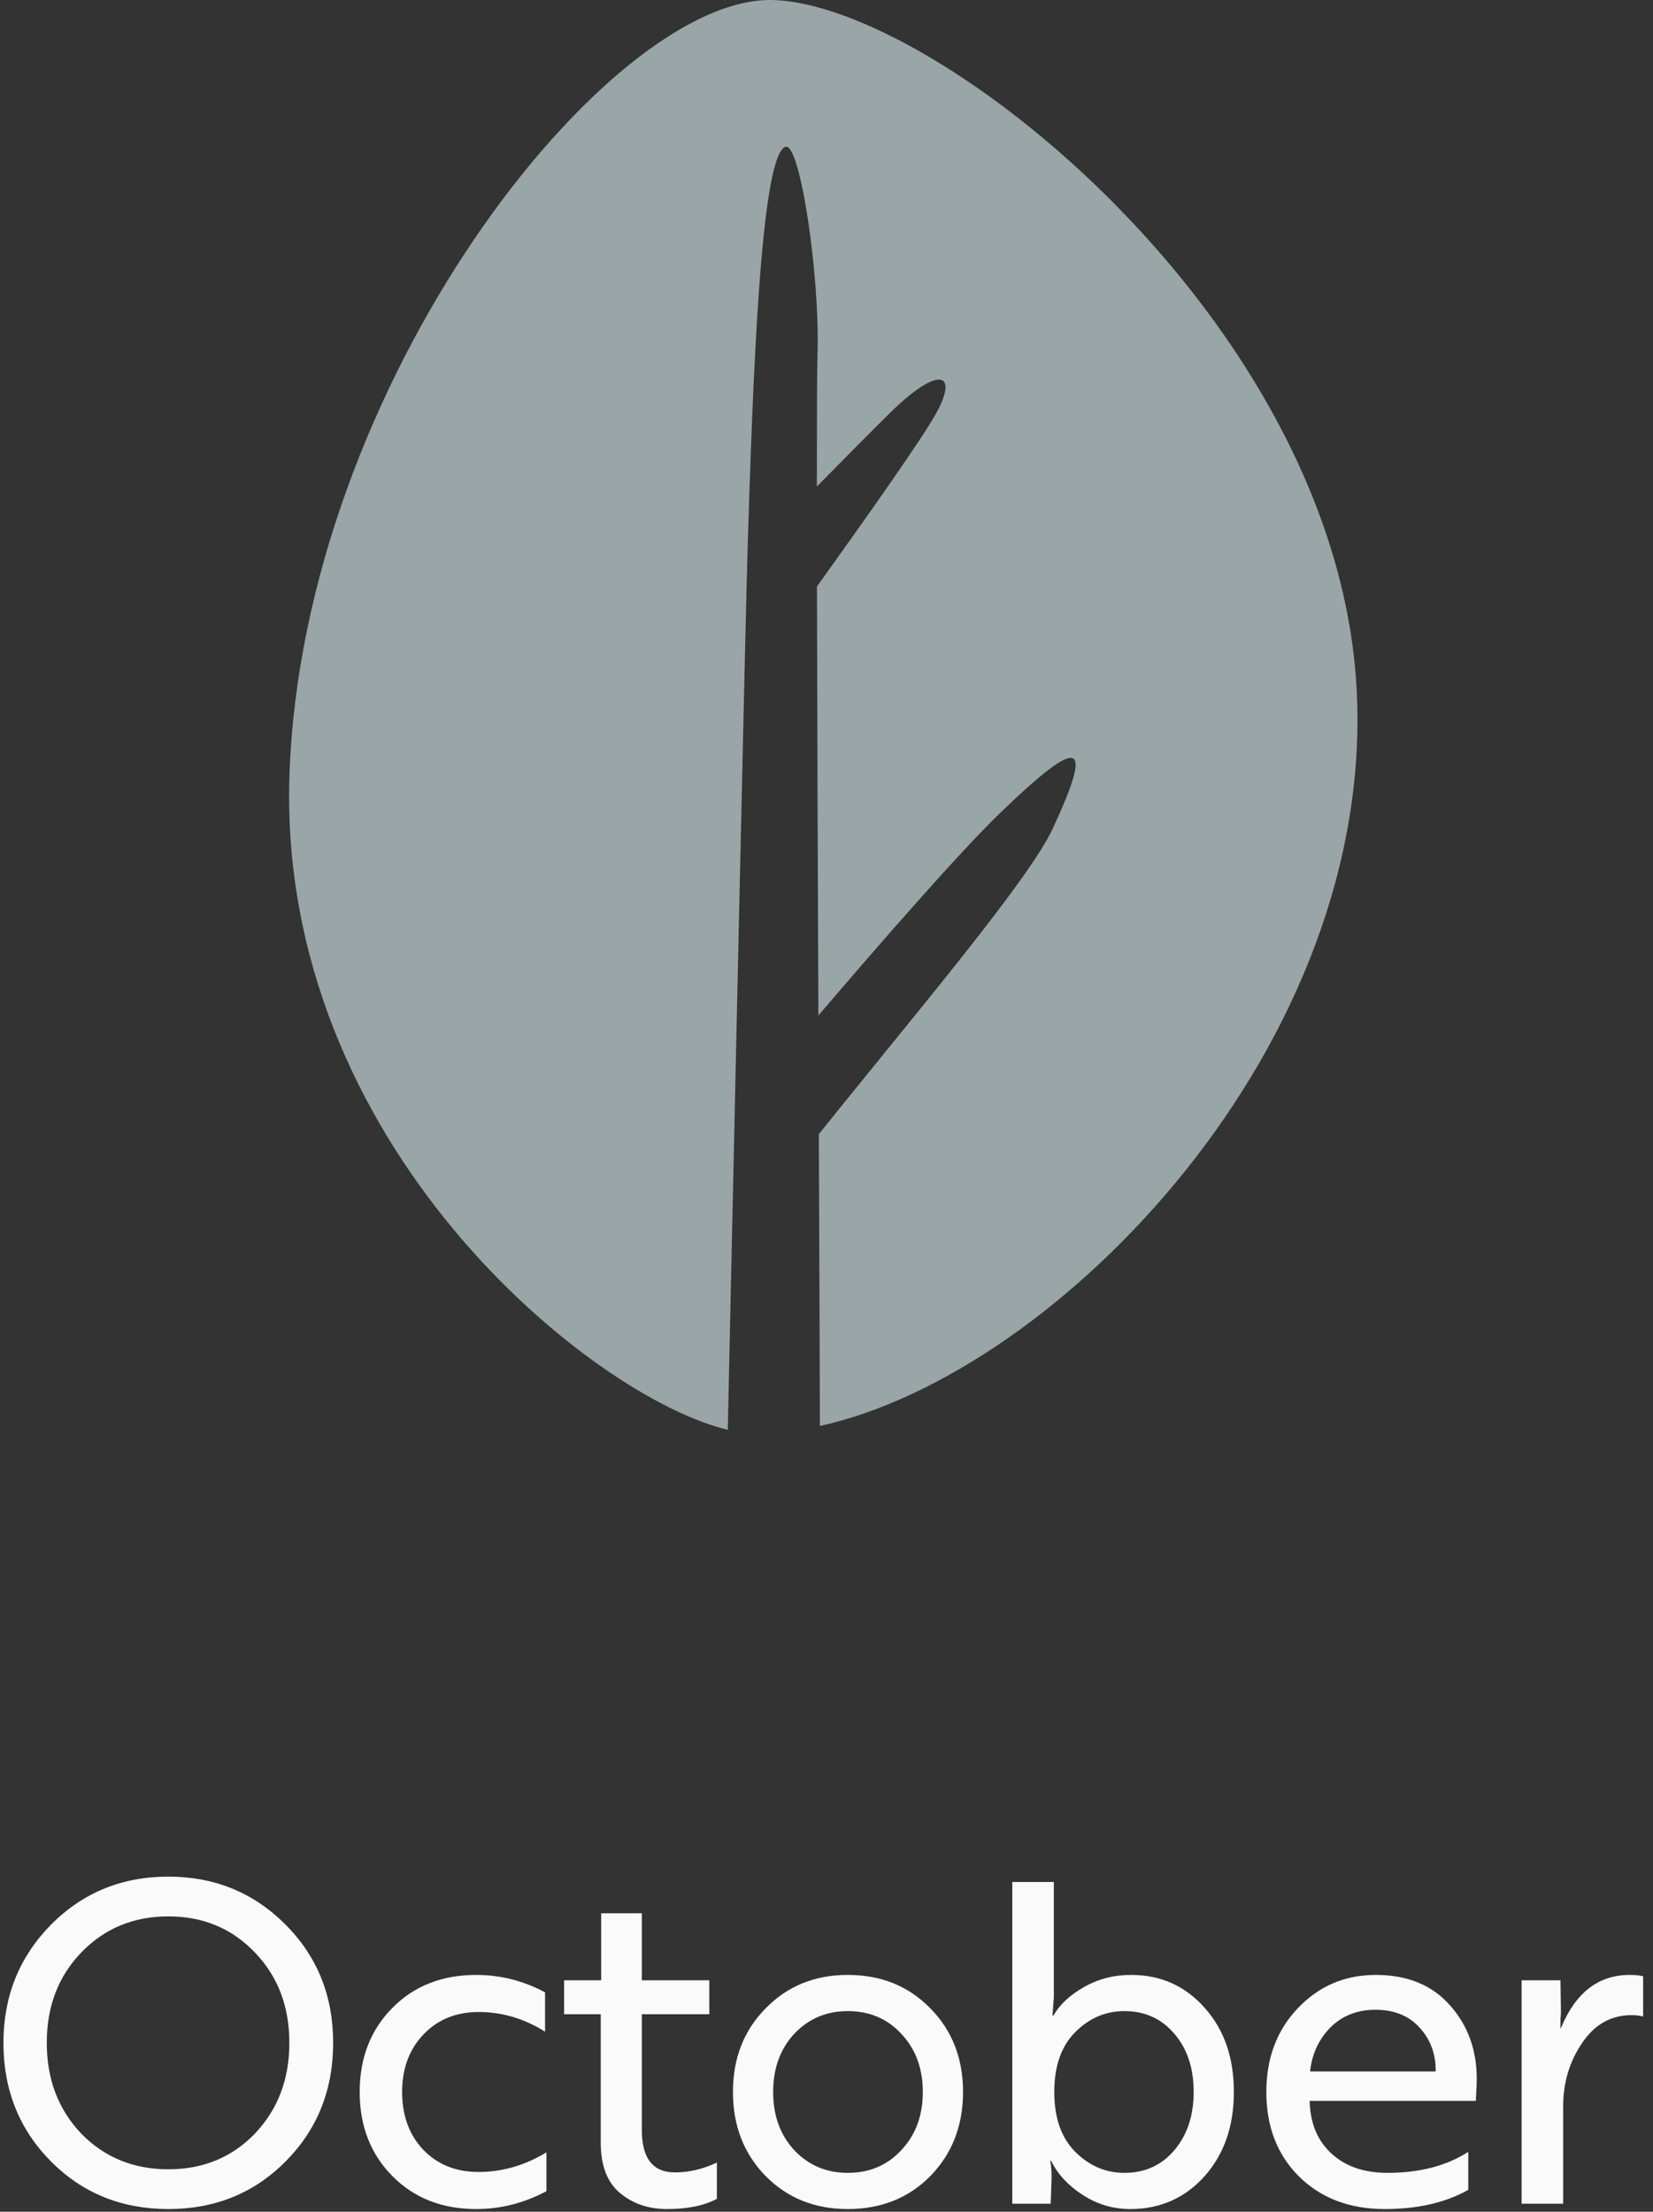
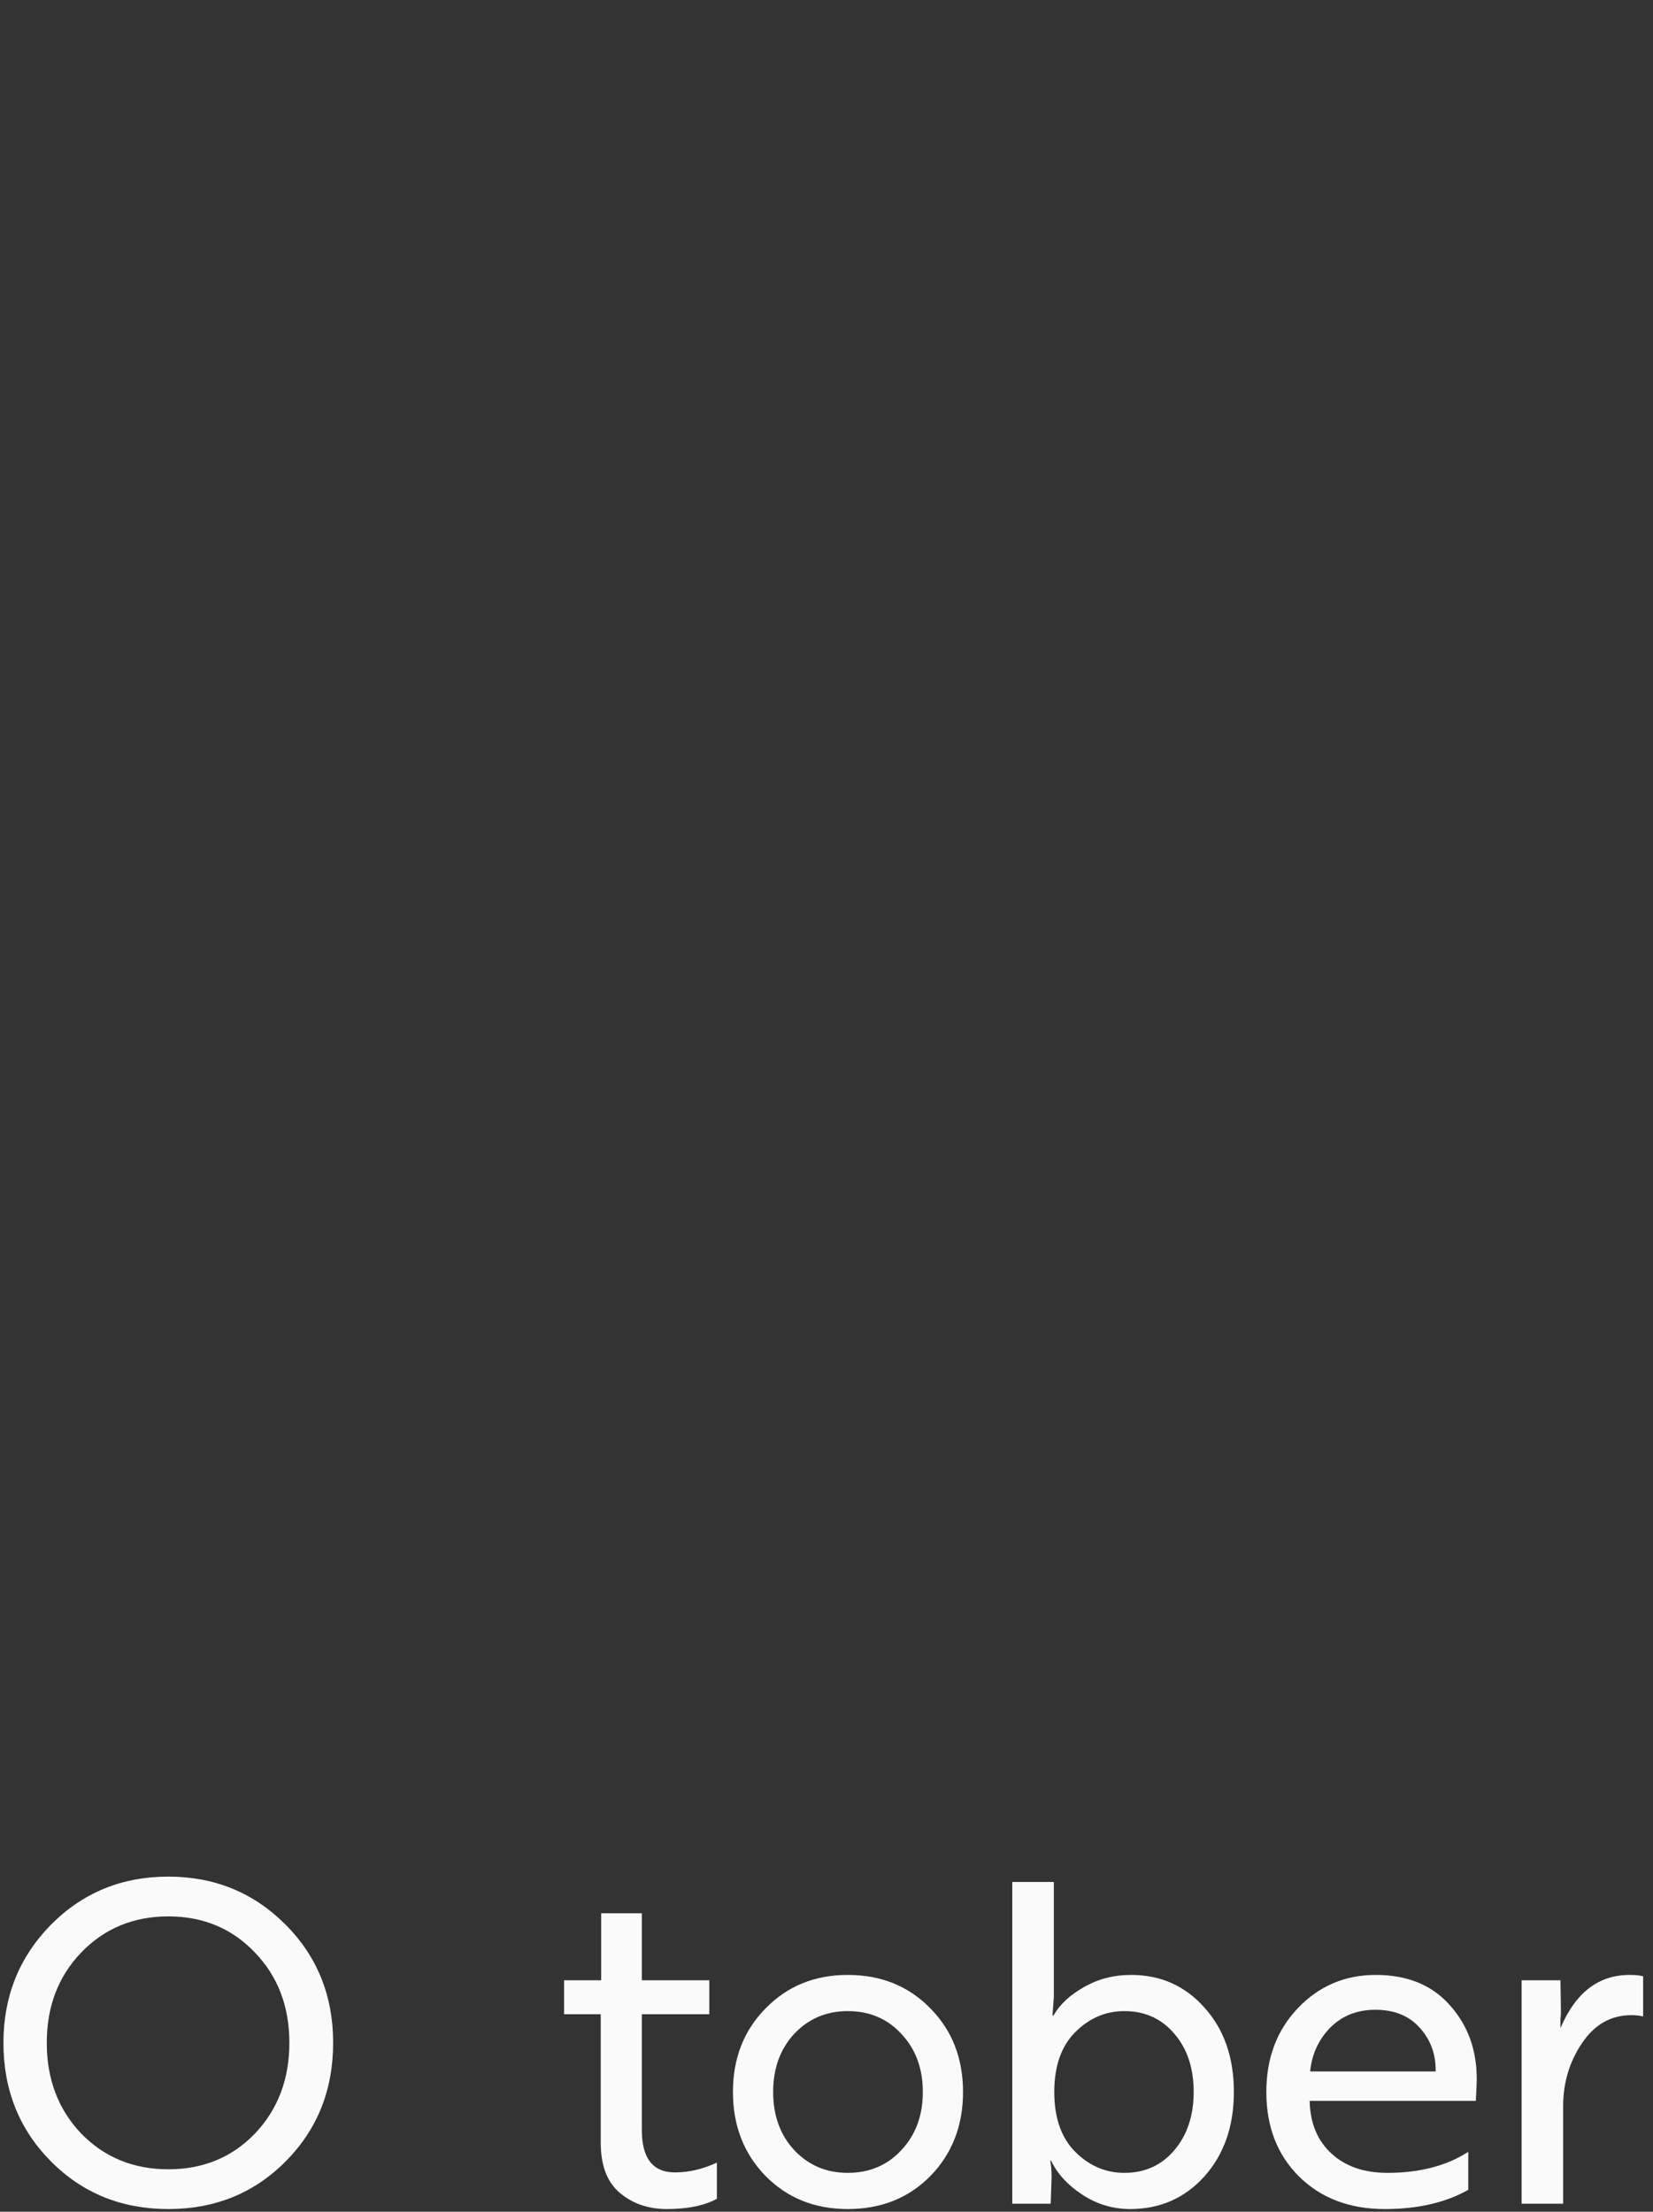
<svg xmlns="http://www.w3.org/2000/svg" width="74" height="99" viewBox="0 0 74 99" fill="none">
  <rect x="0" y="0" width="74" height="99" fill="#333333" stroke="none" />
-   <path fill-rule="evenodd" clip-rule="evenodd" d="M60.722 30.657C59.72 14.306 41.909 0.157 34.571 0.001C27.231 -0.157 13.513 17.16 12.957 34.754C12.437 51.252 26.518 62.565 32.58 64C32.749 56.238 33.37 27.661 33.474 24.329C33.693 17.519 34.028 6.923 35.165 6.571C35.818 6.369 36.707 12.326 36.598 15.846C36.575 16.517 36.568 18.693 36.568 21.78C37.795 20.532 39.077 19.236 39.856 18.47C41.992 16.371 42.937 16.621 41.913 18.493C41.282 19.645 38.568 23.474 36.573 26.25C36.584 31.847 36.61 38.891 36.636 45.456C39.454 42.158 42.903 38.205 44.715 36.447C48.515 32.764 48.92 33.228 47.125 37.095C46.023 39.464 40.633 45.785 36.656 50.769C36.68 56.594 36.7 61.491 36.704 63.829C47.374 61.482 61.703 46.711 60.722 30.657Z" fill="#99A5A7" />
  <path d="M0.154 91.44C0.154 89.36 0.861 87.6 2.274 86.16C3.701 84.72 5.454 84 7.534 84C9.601 84 11.348 84.713 12.774 86.14C14.201 87.567 14.914 89.333 14.914 91.44C14.914 93.547 14.208 95.313 12.794 96.74C11.381 98.167 9.628 98.88 7.534 98.88C5.441 98.88 3.688 98.167 2.274 96.74C0.861 95.313 0.154 93.547 0.154 91.44ZM3.634 87.4C2.608 88.467 2.094 89.813 2.094 91.44C2.094 93.067 2.608 94.42 3.634 95.5C4.674 96.567 5.974 97.1 7.534 97.1C9.094 97.1 10.388 96.567 11.414 95.5C12.441 94.42 12.954 93.067 12.954 91.44C12.954 89.813 12.441 88.467 11.414 87.4C10.388 86.32 9.094 85.78 7.534 85.78C5.974 85.78 4.674 86.32 3.634 87.4Z" fill="#FAFAFB" />
-   <path d="M18.962 91.06C18.322 91.727 18.002 92.587 18.002 93.64C18.002 94.693 18.315 95.553 18.942 96.22C19.581 96.887 20.408 97.22 21.422 97.22C22.488 97.22 23.502 96.927 24.462 96.34V98.08C23.462 98.613 22.415 98.88 21.322 98.88C19.788 98.88 18.535 98.387 17.561 97.4C16.588 96.413 16.102 95.16 16.102 93.64C16.102 92.12 16.588 90.867 17.561 89.88C18.535 88.893 19.788 88.4 21.322 88.4C22.401 88.4 23.428 88.66 24.401 89.18V90.94C23.468 90.353 22.475 90.06 21.422 90.06C20.422 90.06 19.602 90.393 18.962 91.06Z" fill="#FAFAFB" />
  <path d="M25.253 88.64H26.913V85.64H28.733V88.64H31.753V90.16H28.733V95.34C28.733 96.607 29.226 97.24 30.213 97.24C30.839 97.24 31.466 97.093 32.093 96.8V98.42C31.533 98.727 30.786 98.88 29.853 98.88C29.026 98.88 28.326 98.64 27.753 98.16C27.179 97.68 26.893 96.927 26.893 95.9V90.16H25.253V88.64Z" fill="#FAFAFB" />
  <path d="M37.952 88.4C39.445 88.4 40.678 88.9 41.652 89.9C42.625 90.887 43.112 92.133 43.112 93.64C43.112 95.147 42.625 96.4 41.652 97.4C40.678 98.387 39.445 98.88 37.952 98.88C36.472 98.88 35.245 98.387 34.272 97.4C33.298 96.4 32.812 95.147 32.812 93.64C32.812 92.133 33.298 90.887 34.272 89.9C35.245 88.9 36.472 88.4 37.952 88.4ZM37.952 97.26C38.925 97.26 39.725 96.92 40.352 96.24C40.992 95.56 41.312 94.693 41.312 93.64C41.312 92.587 40.992 91.72 40.352 91.04C39.725 90.36 38.925 90.02 37.952 90.02C36.992 90.02 36.192 90.36 35.552 91.04C34.925 91.72 34.612 92.587 34.612 93.64C34.612 94.693 34.925 95.56 35.552 96.24C36.192 96.92 36.992 97.26 37.952 97.26Z" fill="#FAFAFB" />
  <path d="M45.317 98.64V84.24H47.177V89.4L47.117 90.22H47.157C47.451 89.713 47.911 89.287 48.537 88.94C49.164 88.58 49.864 88.4 50.637 88.4C51.957 88.4 53.051 88.887 53.917 89.86C54.797 90.833 55.237 92.093 55.237 93.64C55.237 95.173 54.797 96.433 53.917 97.42C53.037 98.393 51.931 98.88 50.597 98.88C49.824 98.88 49.111 98.667 48.457 98.24C47.804 97.813 47.337 97.307 47.057 96.72H47.017C47.057 96.92 47.077 97.167 47.077 97.46L47.037 98.64H45.317ZM50.337 90.02C49.497 90.02 48.764 90.333 48.137 90.96C47.511 91.587 47.197 92.48 47.197 93.64C47.197 94.8 47.511 95.693 48.137 96.32C48.764 96.947 49.497 97.26 50.337 97.26C51.257 97.26 52.004 96.92 52.577 96.24C53.151 95.56 53.437 94.693 53.437 93.64C53.437 92.573 53.151 91.707 52.577 91.04C52.004 90.36 51.257 90.02 50.337 90.02Z" fill="#FAFAFB" />
  <path d="M61.59 88.4C63.003 88.4 64.11 88.853 64.91 89.76C65.71 90.653 66.11 91.753 66.11 93.06C66.11 93.207 66.103 93.393 66.09 93.62C66.076 93.847 66.07 93.987 66.07 94.04H58.63V94.06C58.656 95.047 58.983 95.827 59.61 96.4C60.236 96.973 61.07 97.26 62.11 97.26C63.55 97.26 64.756 96.947 65.73 96.32V98.02C64.716 98.593 63.47 98.88 61.99 98.88C60.416 98.88 59.136 98.393 58.15 97.42C57.176 96.447 56.69 95.187 56.69 93.64C56.69 92.133 57.156 90.887 58.09 89.9C59.036 88.9 60.203 88.4 61.59 88.4ZM64.27 92.72C64.283 91.96 64.05 91.313 63.57 90.78C63.09 90.233 62.423 89.96 61.57 89.96C60.756 89.96 60.083 90.227 59.55 90.76C59.03 91.293 58.73 91.947 58.65 92.72H64.27Z" fill="#FAFAFB" />
-   <path d="M68.118 98.64V88.64H69.858L69.878 90.04C69.878 90.147 69.871 90.26 69.858 90.38C69.858 90.5 69.858 90.593 69.858 90.66C69.858 90.727 69.858 90.767 69.858 90.78H69.878C70.531 89.193 71.558 88.4 72.958 88.4C73.198 88.4 73.398 88.42 73.558 88.46V90.26C73.398 90.22 73.225 90.2 73.038 90.2C72.118 90.2 71.378 90.62 70.818 91.46C70.258 92.287 69.978 93.227 69.978 94.28V98.64H68.118Z" fill="#FAFAFB" />
+   <path d="M68.118 98.64V88.64H69.858L69.878 90.04C69.878 90.147 69.871 90.26 69.858 90.38C69.858 90.5 69.858 90.593 69.858 90.66C69.858 90.727 69.858 90.767 69.858 90.78C70.531 89.193 71.558 88.4 72.958 88.4C73.198 88.4 73.398 88.42 73.558 88.46V90.26C73.398 90.22 73.225 90.2 73.038 90.2C72.118 90.2 71.378 90.62 70.818 91.46C70.258 92.287 69.978 93.227 69.978 94.28V98.64H68.118Z" fill="#FAFAFB" />
</svg>